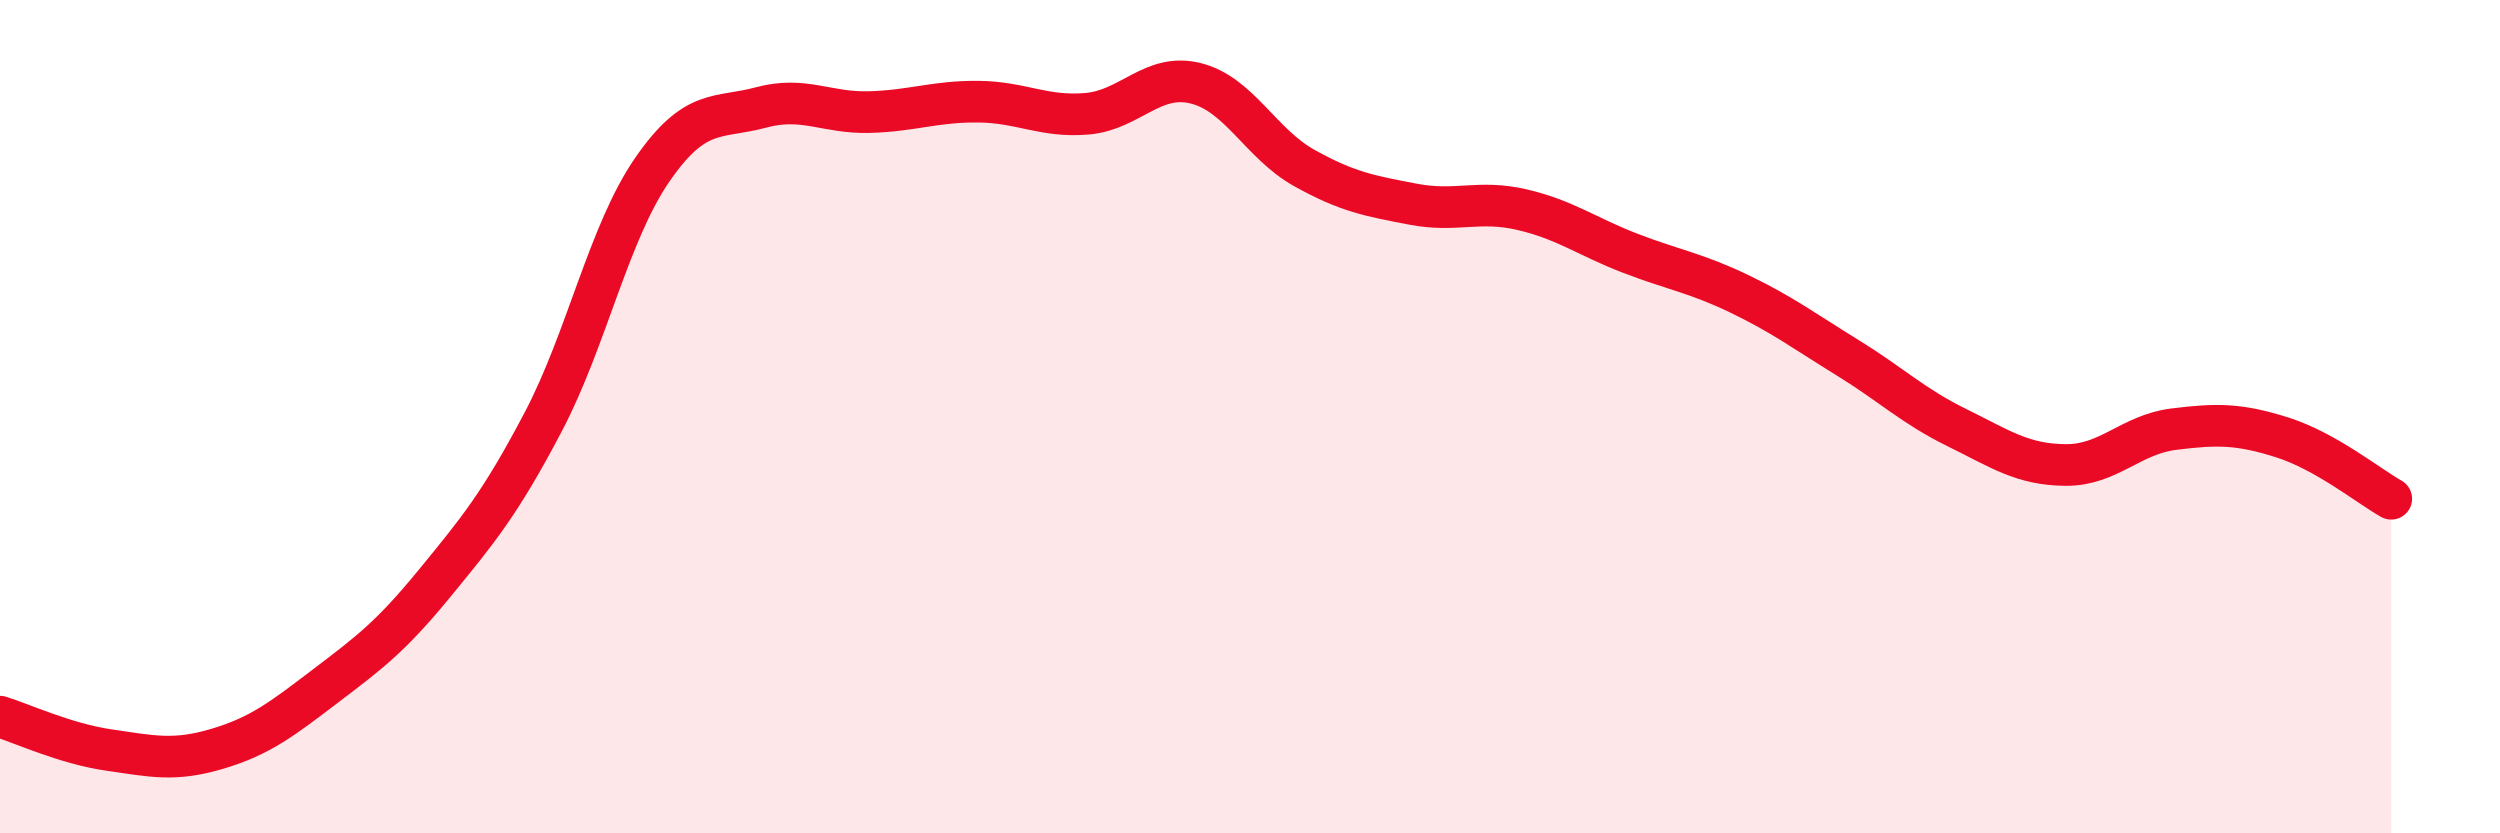
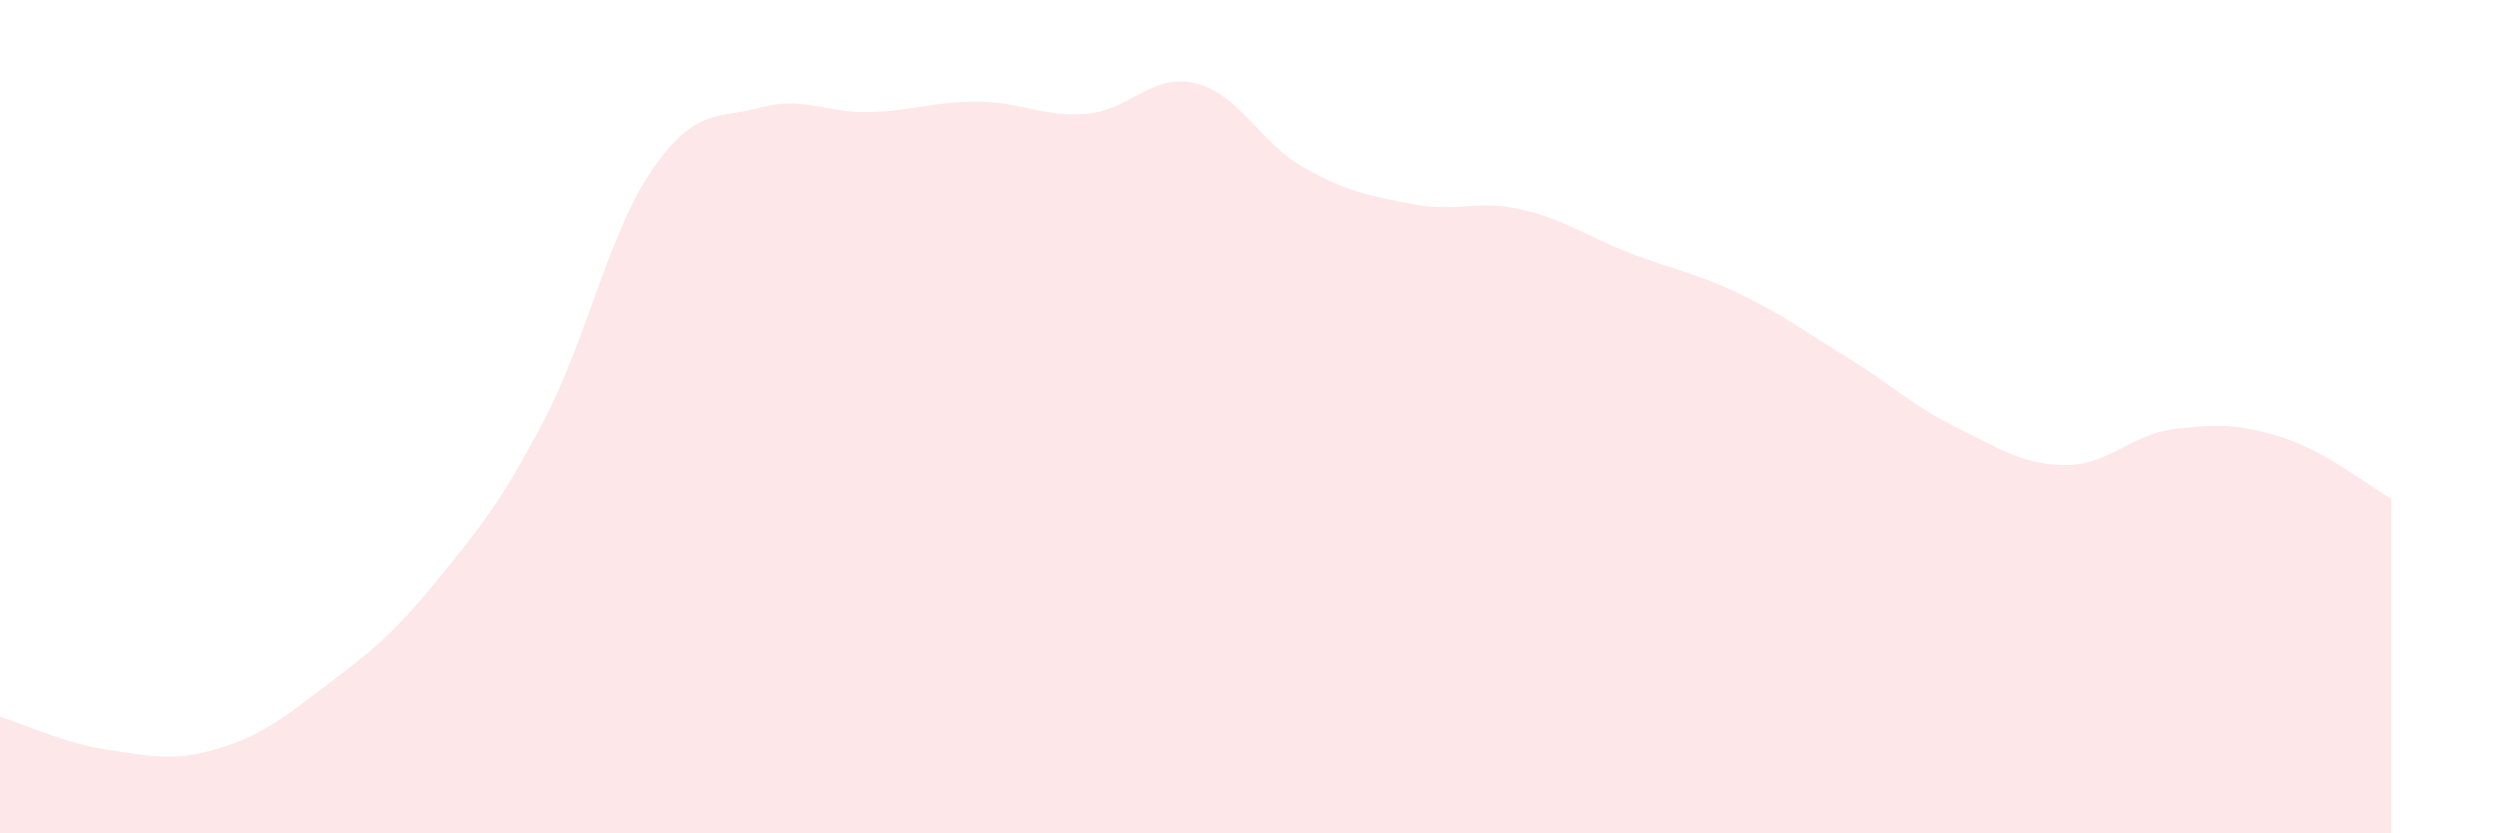
<svg xmlns="http://www.w3.org/2000/svg" width="60" height="20" viewBox="0 0 60 20">
  <path d="M 0,17.2 C 0.52,17.36 1.57,17.85 2.61,18 C 3.65,18.15 4.18,18.28 5.22,17.97 C 6.26,17.66 6.79,17.24 7.83,16.45 C 8.87,15.66 9.39,15.27 10.43,14 C 11.47,12.73 12,12.1 13.04,10.12 C 14.08,8.14 14.61,5.59 15.65,4.08 C 16.69,2.57 17.22,2.86 18.26,2.58 C 19.3,2.3 19.83,2.72 20.87,2.69 C 21.91,2.66 22.44,2.43 23.48,2.44 C 24.52,2.45 25.05,2.82 26.09,2.73 C 27.13,2.64 27.66,1.74 28.7,2 C 29.74,2.26 30.26,3.45 31.3,4.03 C 32.34,4.61 32.87,4.7 33.91,4.9 C 34.95,5.1 35.48,4.79 36.52,5.03 C 37.56,5.27 38.09,5.68 39.13,6.08 C 40.17,6.48 40.7,6.55 41.74,7.05 C 42.78,7.55 43.31,7.95 44.35,8.59 C 45.39,9.23 45.92,9.75 46.96,10.26 C 48,10.77 48.53,11.15 49.57,11.16 C 50.61,11.17 51.13,10.43 52.17,10.3 C 53.21,10.17 53.74,10.17 54.78,10.5 C 55.82,10.83 56.87,11.68 57.39,11.97L57.39 20L0 20Z" fill="#EB0A25" opacity="0.1" stroke-linecap="round" stroke-linejoin="round" />
-   <path d="M 0,17.2 C 0.52,17.36 1.57,17.85 2.61,18 C 3.65,18.15 4.18,18.28 5.22,17.97 C 6.26,17.66 6.79,17.24 7.83,16.45 C 8.87,15.66 9.39,15.27 10.43,14 C 11.47,12.73 12,12.1 13.04,10.12 C 14.08,8.14 14.61,5.59 15.65,4.08 C 16.69,2.57 17.22,2.86 18.26,2.58 C 19.3,2.3 19.83,2.72 20.87,2.69 C 21.91,2.66 22.44,2.43 23.48,2.44 C 24.52,2.45 25.05,2.82 26.09,2.73 C 27.13,2.64 27.66,1.74 28.7,2 C 29.74,2.26 30.26,3.45 31.3,4.03 C 32.34,4.61 32.87,4.7 33.91,4.9 C 34.95,5.1 35.48,4.79 36.52,5.03 C 37.56,5.27 38.09,5.68 39.13,6.08 C 40.17,6.48 40.7,6.55 41.74,7.05 C 42.78,7.55 43.31,7.95 44.35,8.59 C 45.39,9.23 45.92,9.75 46.96,10.26 C 48,10.77 48.53,11.15 49.57,11.16 C 50.61,11.17 51.13,10.43 52.17,10.3 C 53.21,10.17 53.74,10.17 54.78,10.5 C 55.82,10.83 56.87,11.68 57.39,11.97" stroke="#EB0A25" stroke-width="1" fill="none" stroke-linecap="round" stroke-linejoin="round" />
</svg>